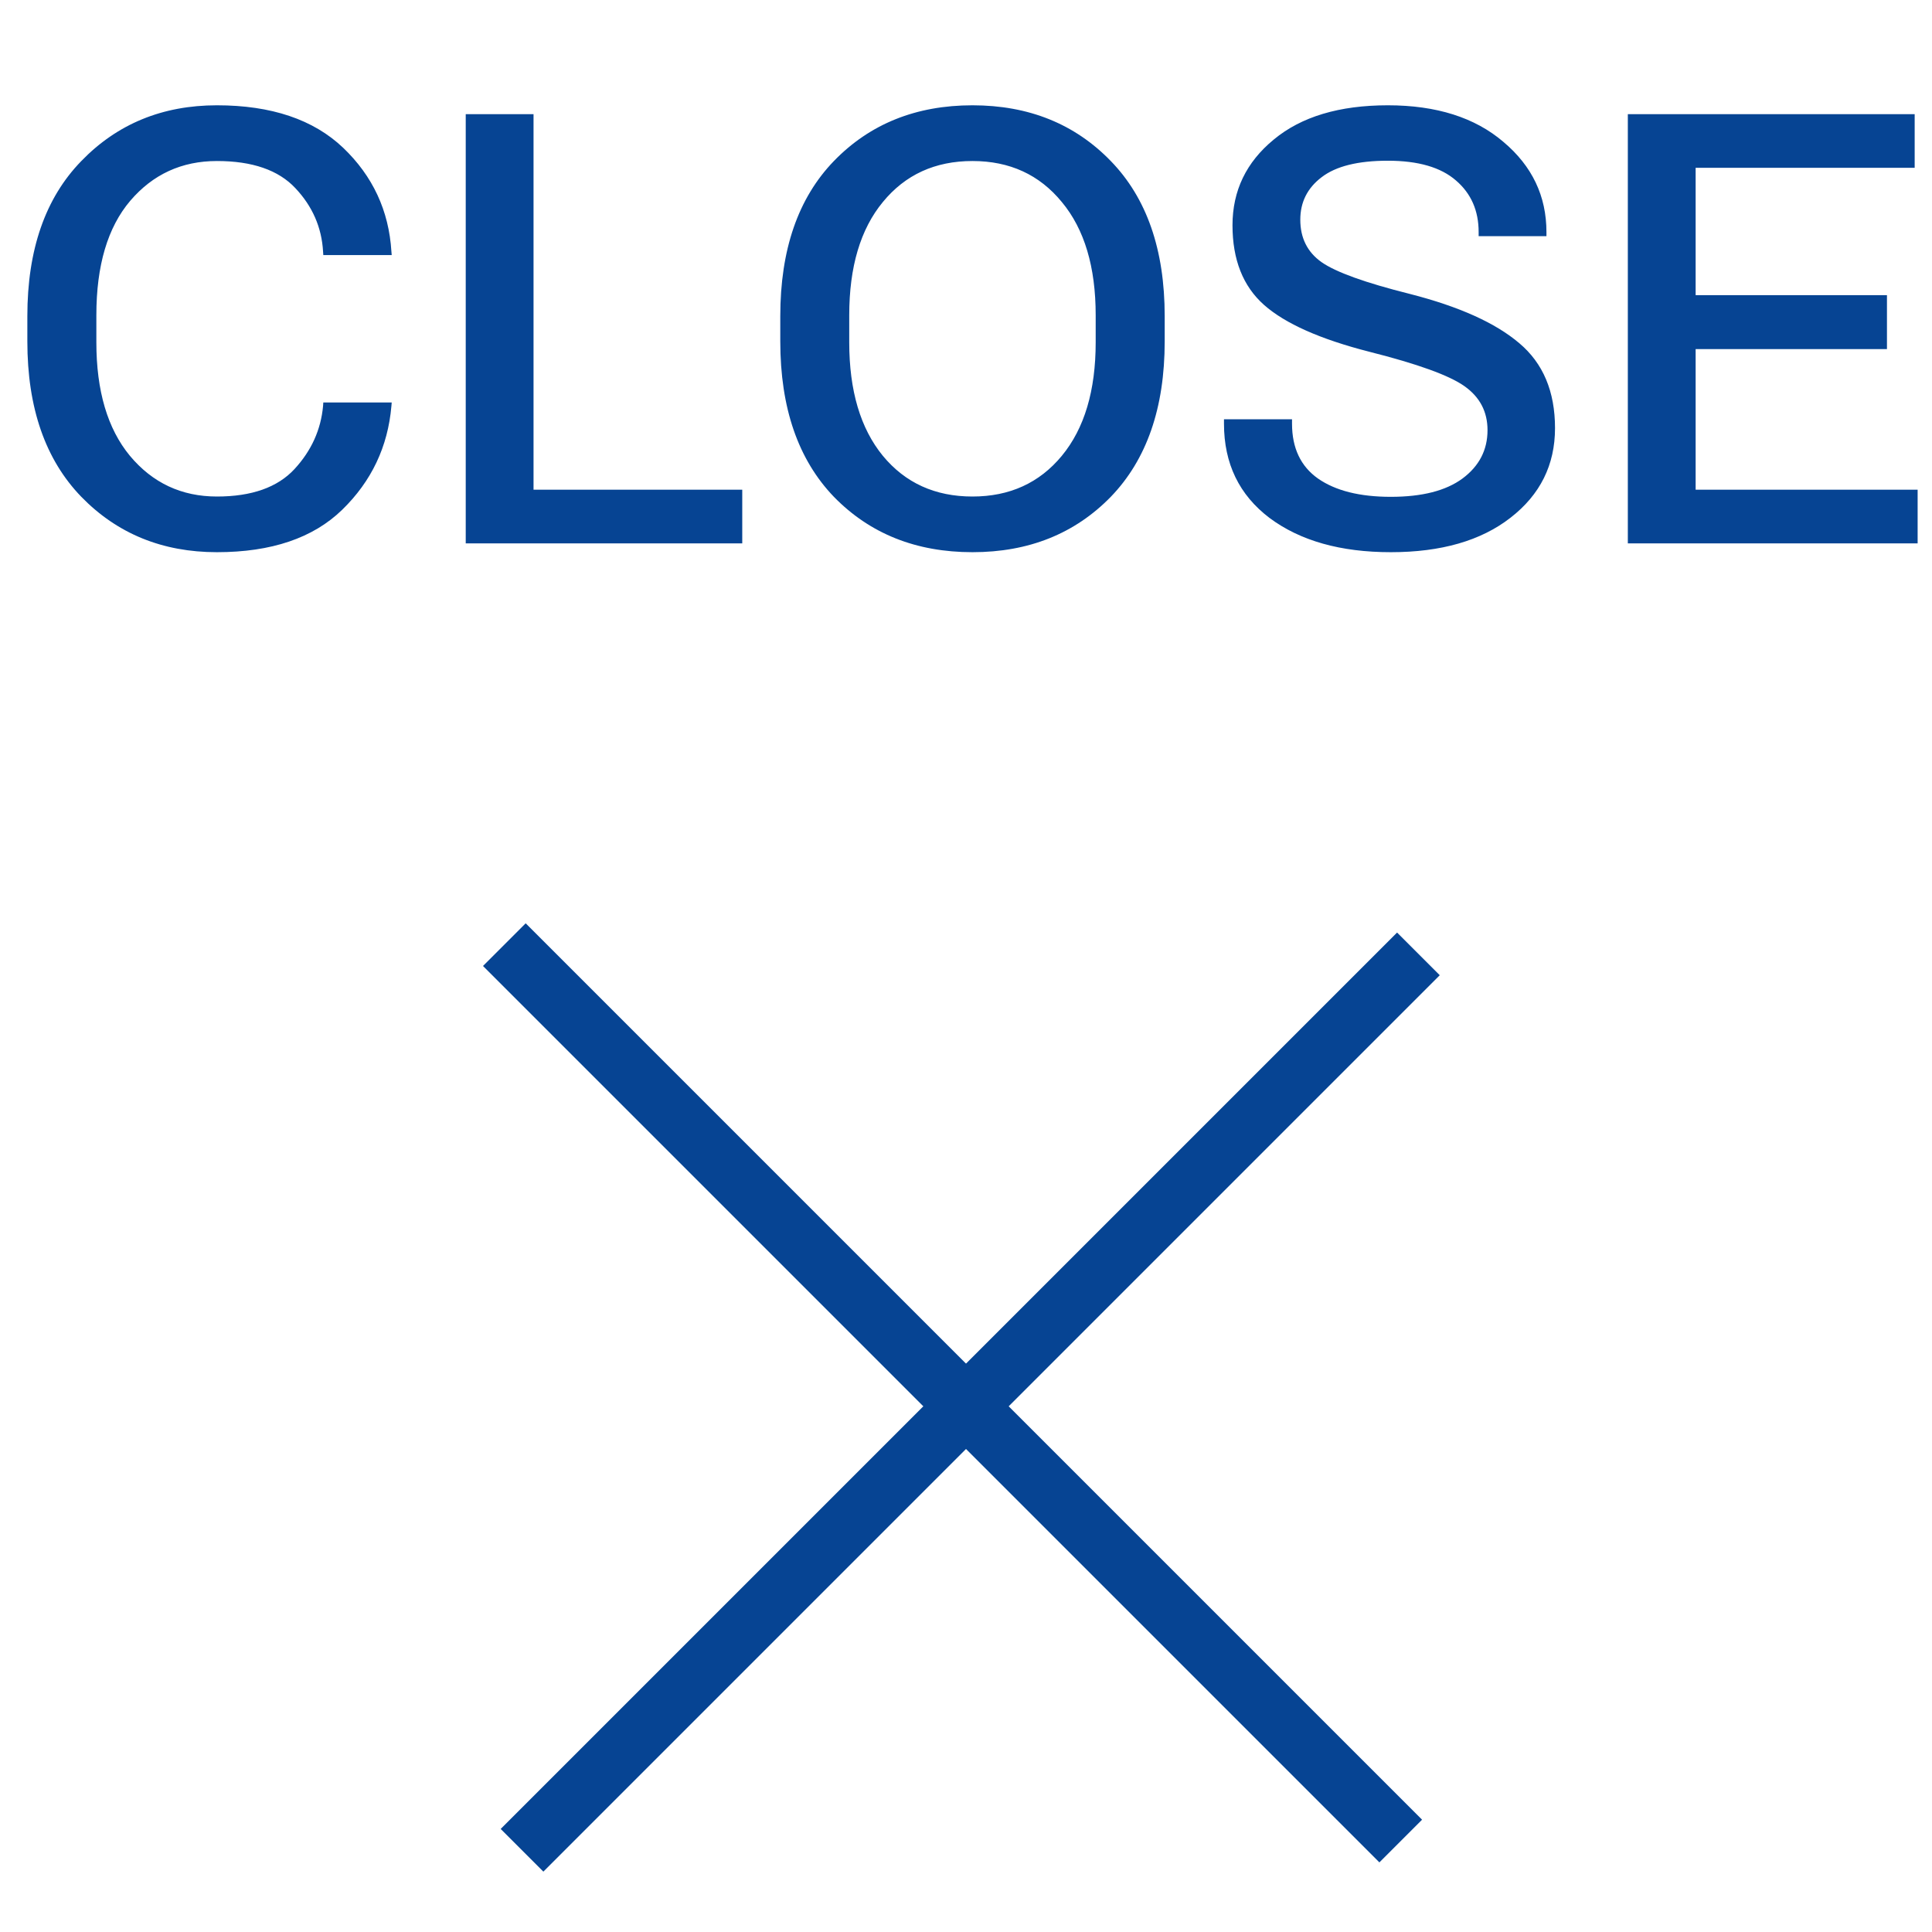
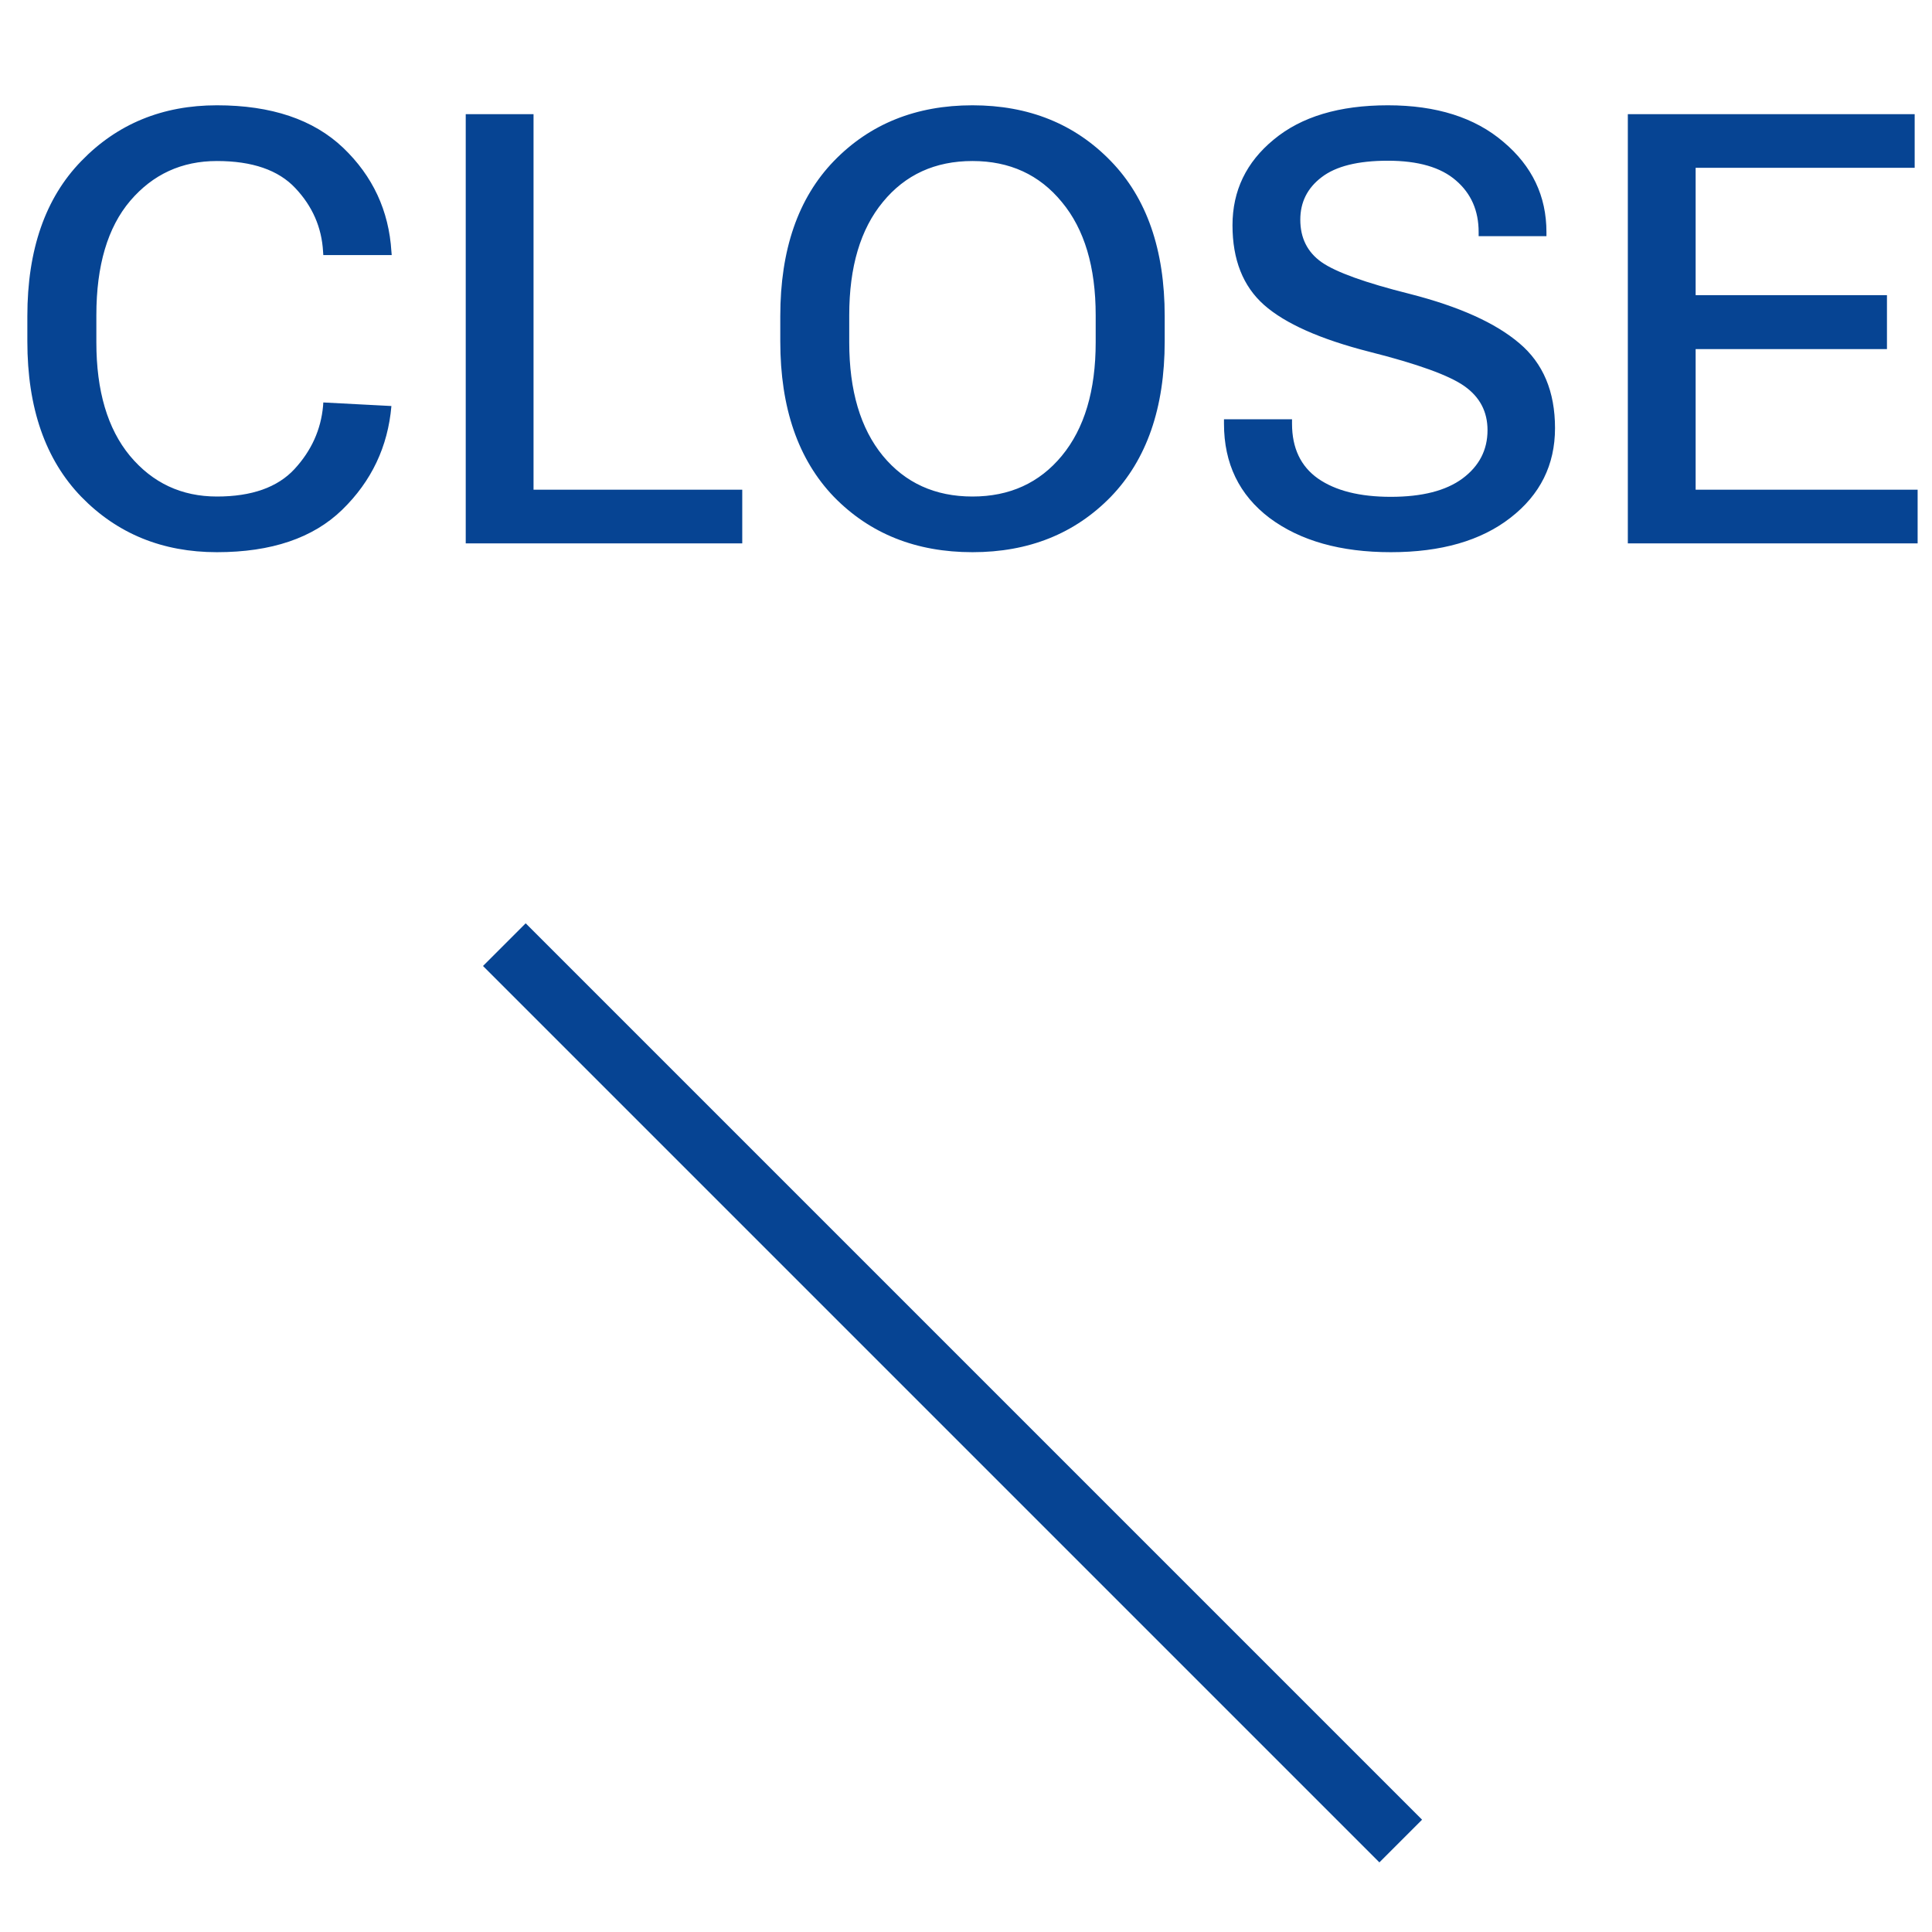
<svg xmlns="http://www.w3.org/2000/svg" width="32" height="32" viewBox="0 0 32 32" fill="none">
  <g clip-path="url(#clip0_2483_6183)">
-     <path d="M0.453 5.655V5.235C0.453 4.135 0.751 3.279 1.347 2.667C1.942 2.052 2.691 1.744 3.593 1.744C4.494 1.744 5.191 1.979 5.683 2.447C6.174 2.916 6.441 3.489 6.483 4.166L6.488 4.225H5.355L5.351 4.166C5.328 3.766 5.175 3.416 4.892 3.116C4.612 2.817 4.179 2.667 3.593 2.667C3.01 2.667 2.532 2.887 2.157 3.326C1.783 3.766 1.596 4.397 1.596 5.221V5.67C1.596 6.474 1.781 7.101 2.152 7.55C2.527 7.999 3.007 8.224 3.593 8.224C4.169 8.224 4.597 8.072 4.877 7.77C5.157 7.467 5.315 7.118 5.351 6.725L5.355 6.666H6.488L6.483 6.725C6.425 7.398 6.153 7.971 5.668 8.443C5.186 8.912 4.494 9.146 3.593 9.146C2.691 9.146 1.942 8.84 1.347 8.229C0.751 7.613 0.453 6.756 0.453 5.655ZM7.714 9V1.891H8.837V8.111H12.294V9H7.714ZM12.924 5.655V5.235C12.924 4.135 13.22 3.279 13.812 2.667C14.408 2.052 15.173 1.744 16.107 1.744C17.038 1.744 17.802 2.052 18.398 2.667C18.993 3.279 19.291 4.135 19.291 5.235V5.655C19.291 6.756 18.993 7.613 18.398 8.229C17.802 8.84 17.038 9.146 16.107 9.146C15.173 9.146 14.408 8.84 13.812 8.229C13.22 7.613 12.924 6.756 12.924 5.655ZM14.066 5.67C14.066 6.471 14.252 7.097 14.623 7.55C14.994 7.999 15.489 8.224 16.107 8.224C16.723 8.224 17.216 7.999 17.587 7.55C17.961 7.097 18.148 6.471 18.148 5.67V5.221C18.148 4.42 17.961 3.795 17.587 3.346C17.216 2.893 16.723 2.667 16.107 2.667C15.489 2.667 14.994 2.893 14.623 3.346C14.252 3.795 14.066 4.42 14.066 5.221V5.67ZM20.273 7.018V6.944H21.4V7.018C21.4 7.421 21.544 7.724 21.83 7.926C22.12 8.128 22.522 8.229 23.036 8.229C23.554 8.229 23.949 8.128 24.223 7.926C24.499 7.721 24.638 7.454 24.638 7.125C24.638 6.819 24.511 6.577 24.257 6.397C24.006 6.218 23.48 6.028 22.68 5.826C21.866 5.618 21.285 5.359 20.936 5.05C20.588 4.741 20.414 4.301 20.414 3.731C20.414 3.159 20.642 2.685 21.098 2.311C21.553 1.933 22.183 1.744 22.987 1.744C23.791 1.744 24.429 1.946 24.901 2.35C25.377 2.75 25.614 3.248 25.614 3.844V3.912H24.491V3.844C24.491 3.489 24.366 3.204 24.115 2.989C23.865 2.771 23.489 2.662 22.987 2.662C22.492 2.662 22.126 2.753 21.889 2.936C21.654 3.115 21.537 3.349 21.537 3.639C21.537 3.941 21.654 4.176 21.889 4.342C22.126 4.508 22.615 4.684 23.354 4.869C24.167 5.077 24.771 5.349 25.165 5.685C25.559 6.017 25.756 6.485 25.756 7.091C25.756 7.7 25.51 8.194 25.019 8.575C24.53 8.956 23.869 9.146 23.036 9.146C22.206 9.146 21.537 8.958 21.029 8.58C20.525 8.199 20.273 7.678 20.273 7.018ZM26.962 9V1.891H31.713V2.779H28.085V4.889H31.254V5.782H28.085V8.111H31.762V9H26.962Z" fill="#064493" />
-     <rect width="21" height="1" transform="matrix(0.707 -0.707 -0.707 -0.707 9 31)" fill="#064493" />
+     <path d="M0.453 5.655V5.235C0.453 4.135 0.751 3.279 1.347 2.667C1.942 2.052 2.691 1.744 3.593 1.744C4.494 1.744 5.191 1.979 5.683 2.447C6.174 2.916 6.441 3.489 6.483 4.166L6.488 4.225H5.355L5.351 4.166C5.328 3.766 5.175 3.416 4.892 3.116C4.612 2.817 4.179 2.667 3.593 2.667C3.01 2.667 2.532 2.887 2.157 3.326C1.783 3.766 1.596 4.397 1.596 5.221V5.67C1.596 6.474 1.781 7.101 2.152 7.55C2.527 7.999 3.007 8.224 3.593 8.224C4.169 8.224 4.597 8.072 4.877 7.77C5.157 7.467 5.315 7.118 5.351 6.725L5.355 6.666L6.483 6.725C6.425 7.398 6.153 7.971 5.668 8.443C5.186 8.912 4.494 9.146 3.593 9.146C2.691 9.146 1.942 8.84 1.347 8.229C0.751 7.613 0.453 6.756 0.453 5.655ZM7.714 9V1.891H8.837V8.111H12.294V9H7.714ZM12.924 5.655V5.235C12.924 4.135 13.22 3.279 13.812 2.667C14.408 2.052 15.173 1.744 16.107 1.744C17.038 1.744 17.802 2.052 18.398 2.667C18.993 3.279 19.291 4.135 19.291 5.235V5.655C19.291 6.756 18.993 7.613 18.398 8.229C17.802 8.84 17.038 9.146 16.107 9.146C15.173 9.146 14.408 8.84 13.812 8.229C13.22 7.613 12.924 6.756 12.924 5.655ZM14.066 5.67C14.066 6.471 14.252 7.097 14.623 7.55C14.994 7.999 15.489 8.224 16.107 8.224C16.723 8.224 17.216 7.999 17.587 7.55C17.961 7.097 18.148 6.471 18.148 5.67V5.221C18.148 4.42 17.961 3.795 17.587 3.346C17.216 2.893 16.723 2.667 16.107 2.667C15.489 2.667 14.994 2.893 14.623 3.346C14.252 3.795 14.066 4.42 14.066 5.221V5.67ZM20.273 7.018V6.944H21.4V7.018C21.4 7.421 21.544 7.724 21.83 7.926C22.12 8.128 22.522 8.229 23.036 8.229C23.554 8.229 23.949 8.128 24.223 7.926C24.499 7.721 24.638 7.454 24.638 7.125C24.638 6.819 24.511 6.577 24.257 6.397C24.006 6.218 23.48 6.028 22.68 5.826C21.866 5.618 21.285 5.359 20.936 5.05C20.588 4.741 20.414 4.301 20.414 3.731C20.414 3.159 20.642 2.685 21.098 2.311C21.553 1.933 22.183 1.744 22.987 1.744C23.791 1.744 24.429 1.946 24.901 2.35C25.377 2.75 25.614 3.248 25.614 3.844V3.912H24.491V3.844C24.491 3.489 24.366 3.204 24.115 2.989C23.865 2.771 23.489 2.662 22.987 2.662C22.492 2.662 22.126 2.753 21.889 2.936C21.654 3.115 21.537 3.349 21.537 3.639C21.537 3.941 21.654 4.176 21.889 4.342C22.126 4.508 22.615 4.684 23.354 4.869C24.167 5.077 24.771 5.349 25.165 5.685C25.559 6.017 25.756 6.485 25.756 7.091C25.756 7.7 25.51 8.194 25.019 8.575C24.53 8.956 23.869 9.146 23.036 9.146C22.206 9.146 21.537 8.958 21.029 8.58C20.525 8.199 20.273 7.678 20.273 7.018ZM26.962 9V1.891H31.713V2.779H28.085V4.889H31.254V5.782H28.085V8.111H31.762V9H26.962Z" fill="#064493" />
    <rect width="21" height="1" transform="matrix(0.707 0.707 0.707 -0.707 8 16)" fill="#064493" />
  </g>
  <defs>
    <clipPath id="clip0_2483_6183">
      <rect width="32" height="32" fill="white" />
    </clipPath>
  </defs>
</svg>